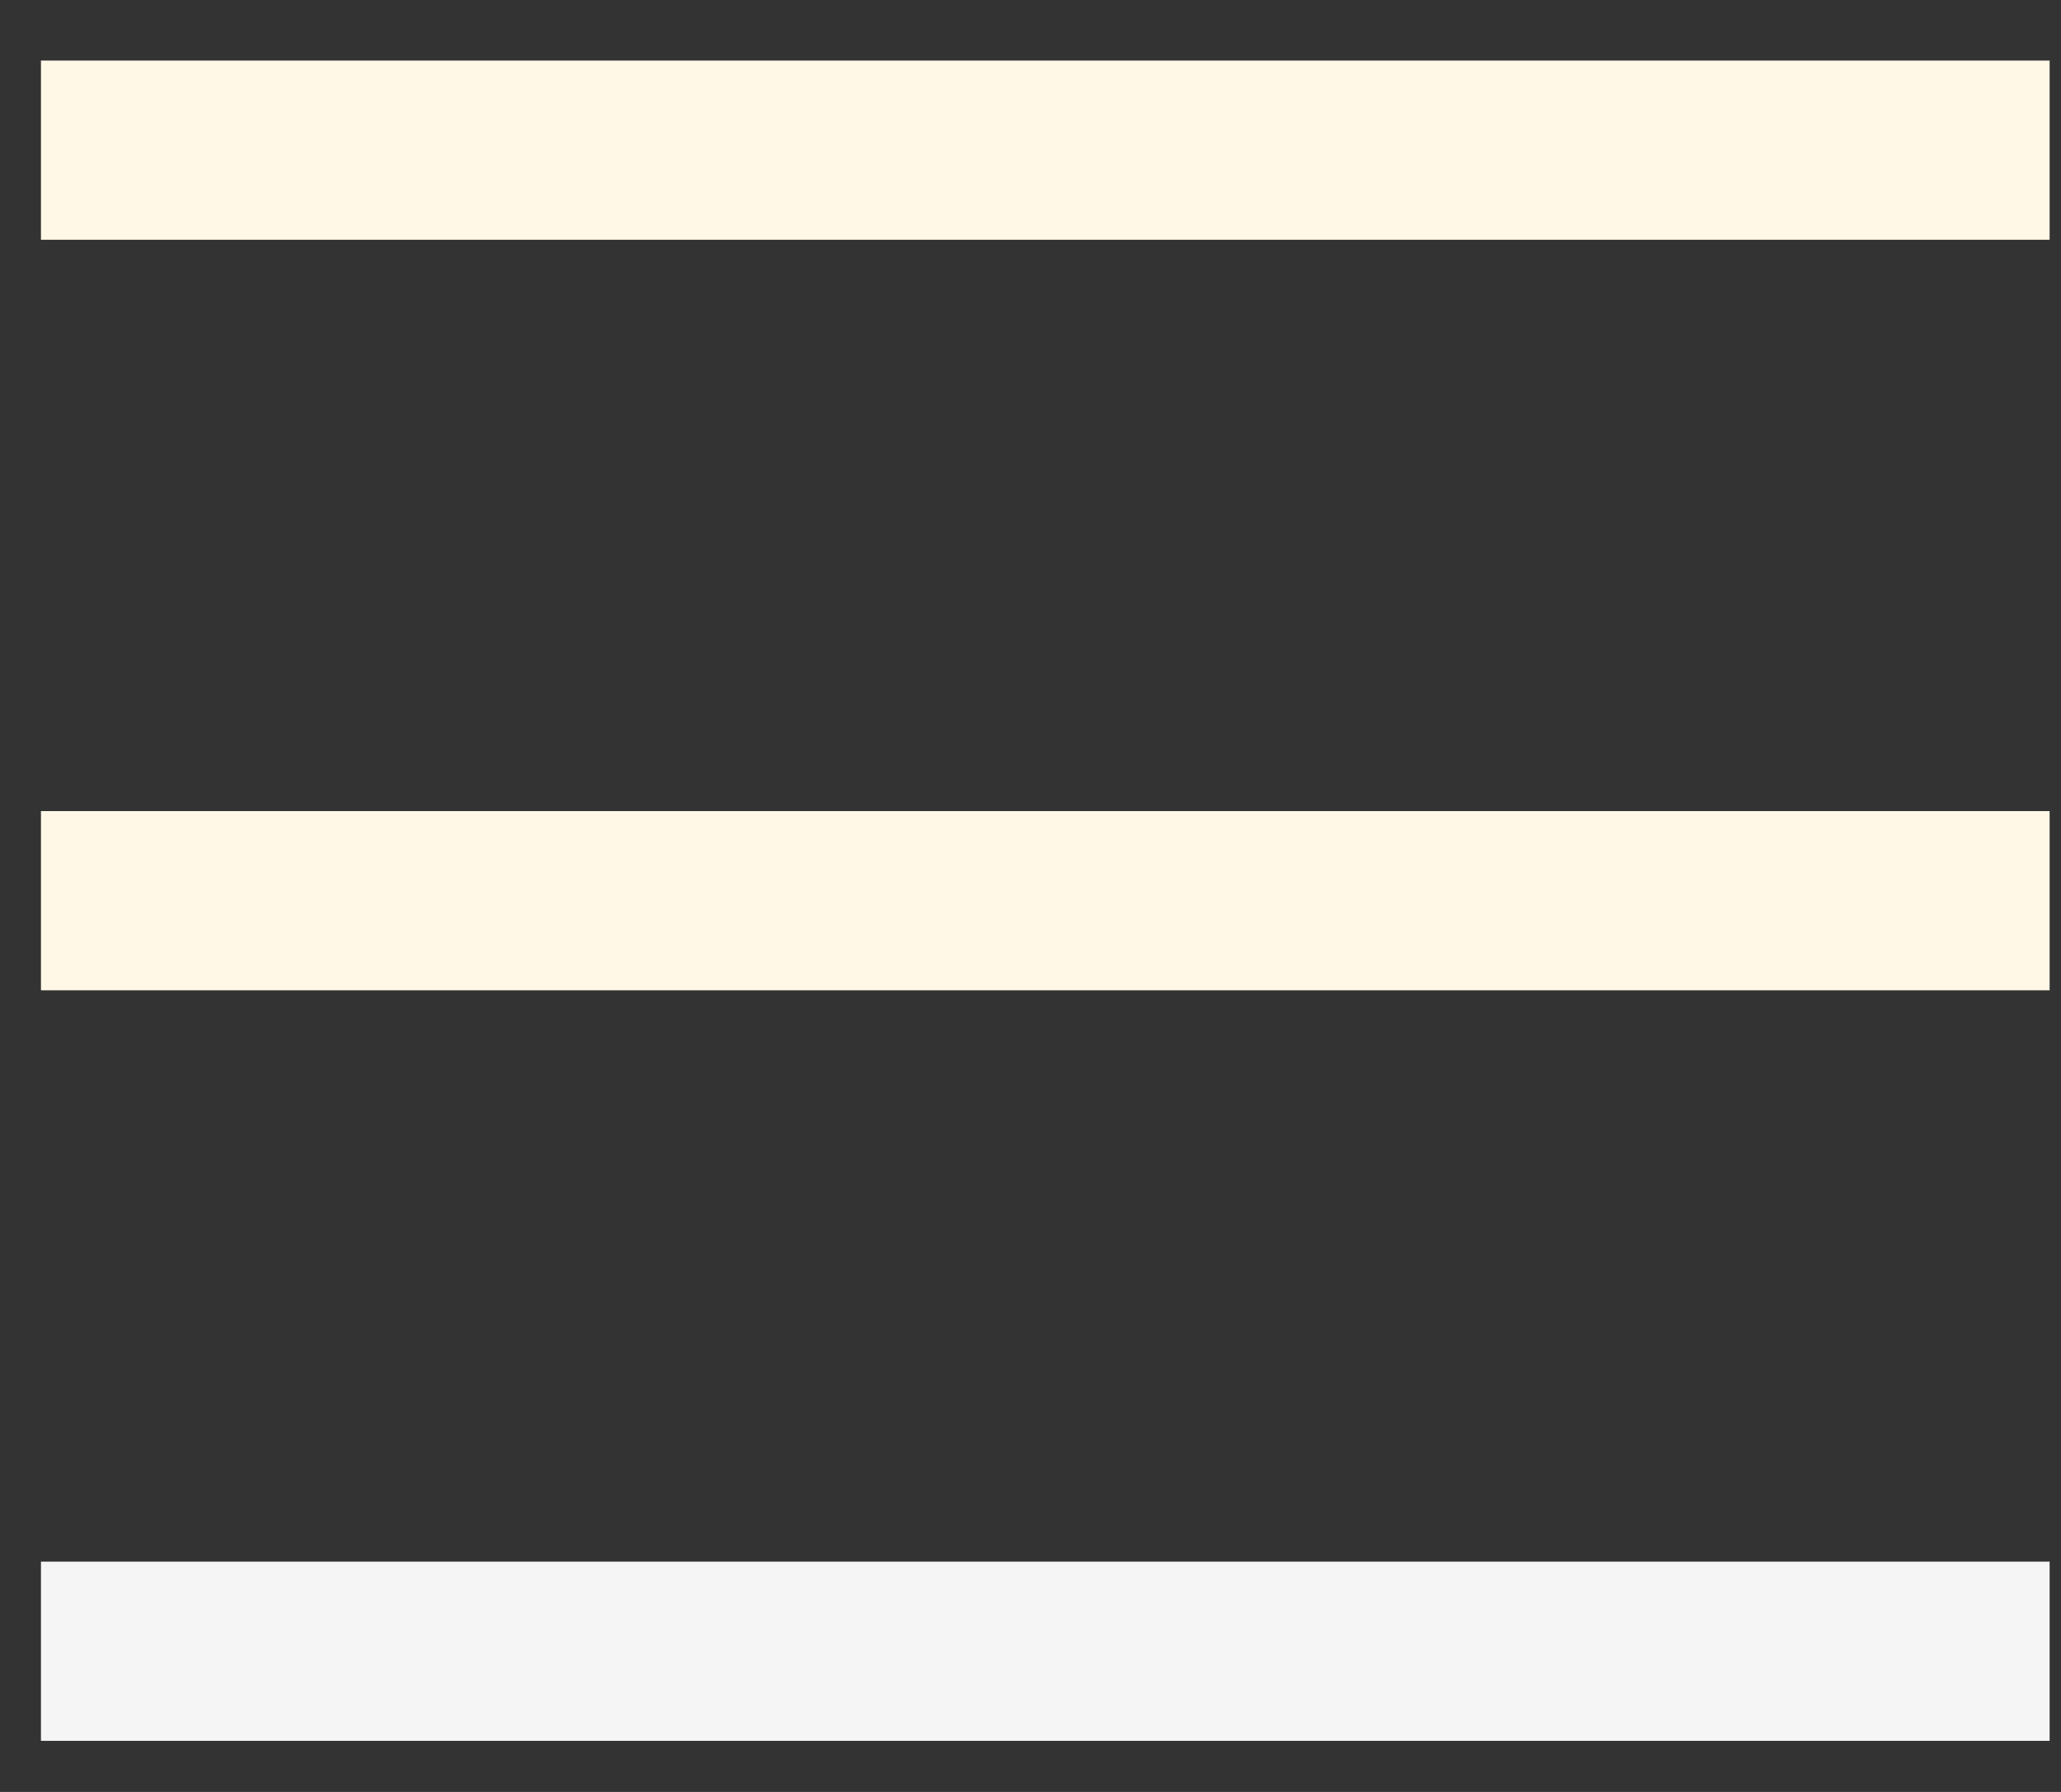
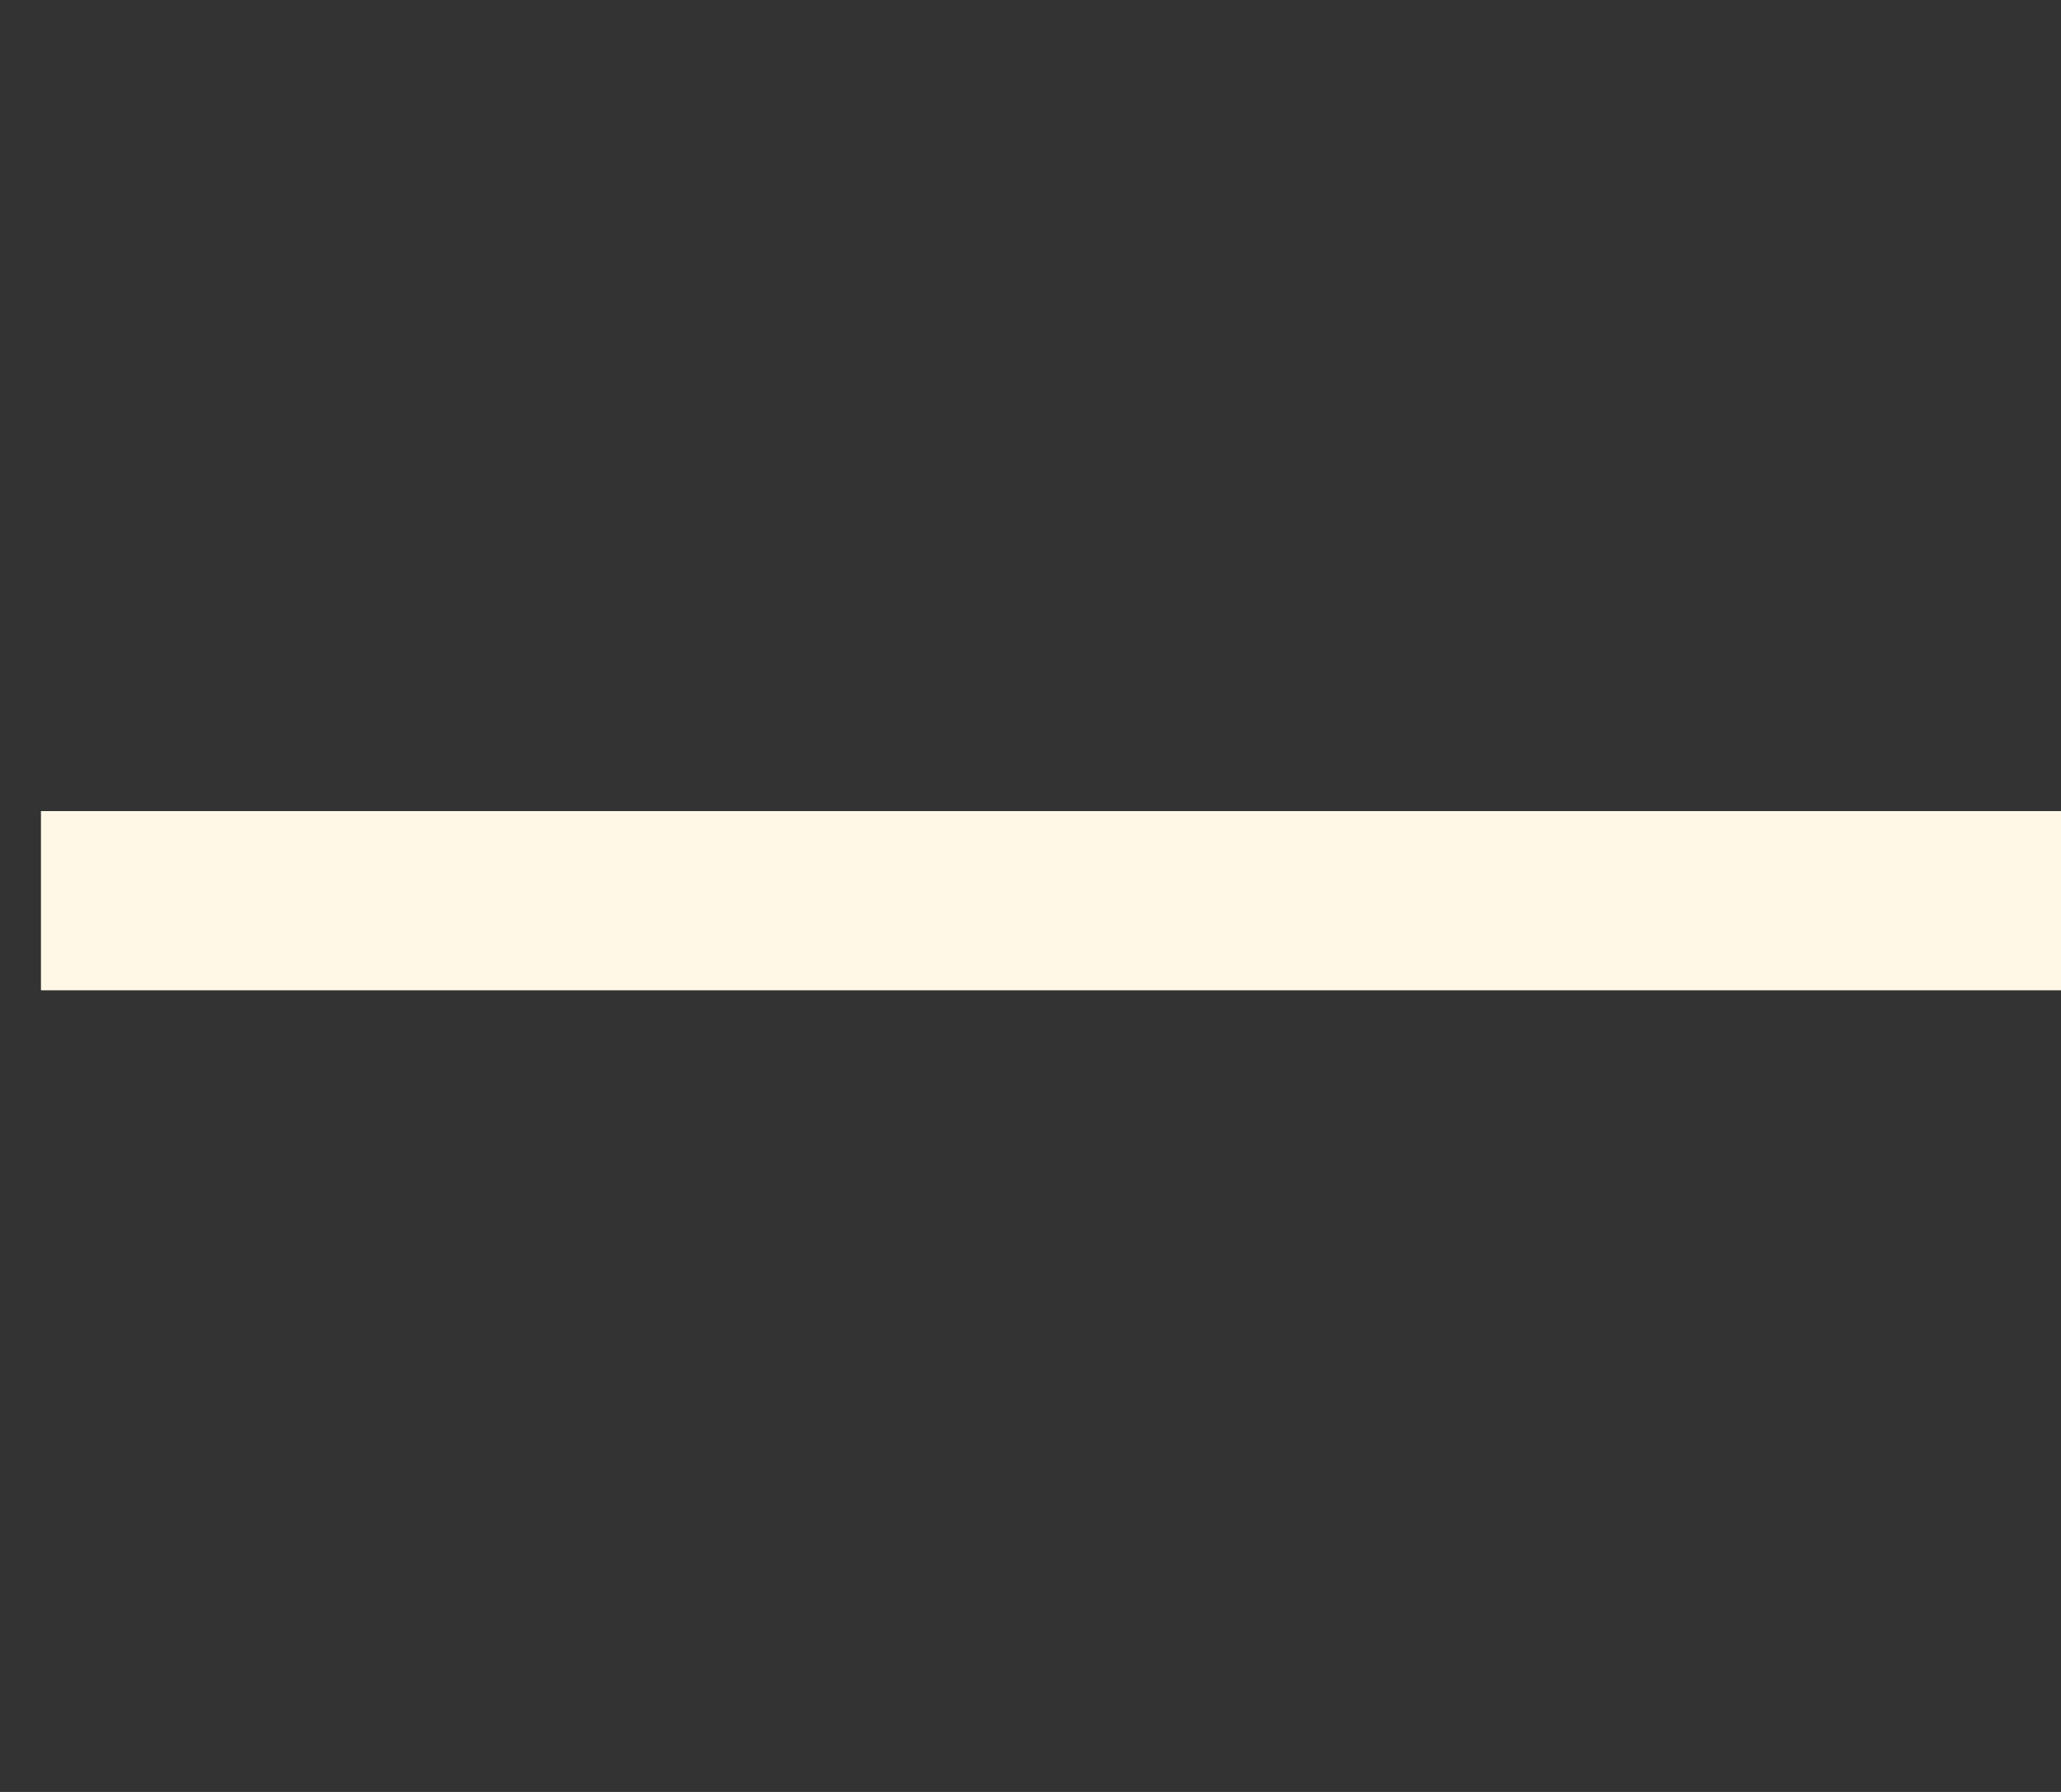
<svg xmlns="http://www.w3.org/2000/svg" width="23" height="20" viewBox="0 0 23 20">
  <rect x="0" y="0" width="23" height="20" fill="#333333" stroke="none" />
  <g fill="none" fill-rule="evenodd" stroke-linecap="square" stroke-linejoin="round" stroke-width="2">
-     <path stroke="#FFF" stroke-opacity=".953" d="M1.457 18.43h20.416" />
-     <path stroke="#FFF8E7" d="M1.457 10.053h20.416M1.457 1.676h20.416" />
+     <path stroke="#FFF8E7" d="M1.457 10.053h20.416h20.416" />
  </g>
</svg>